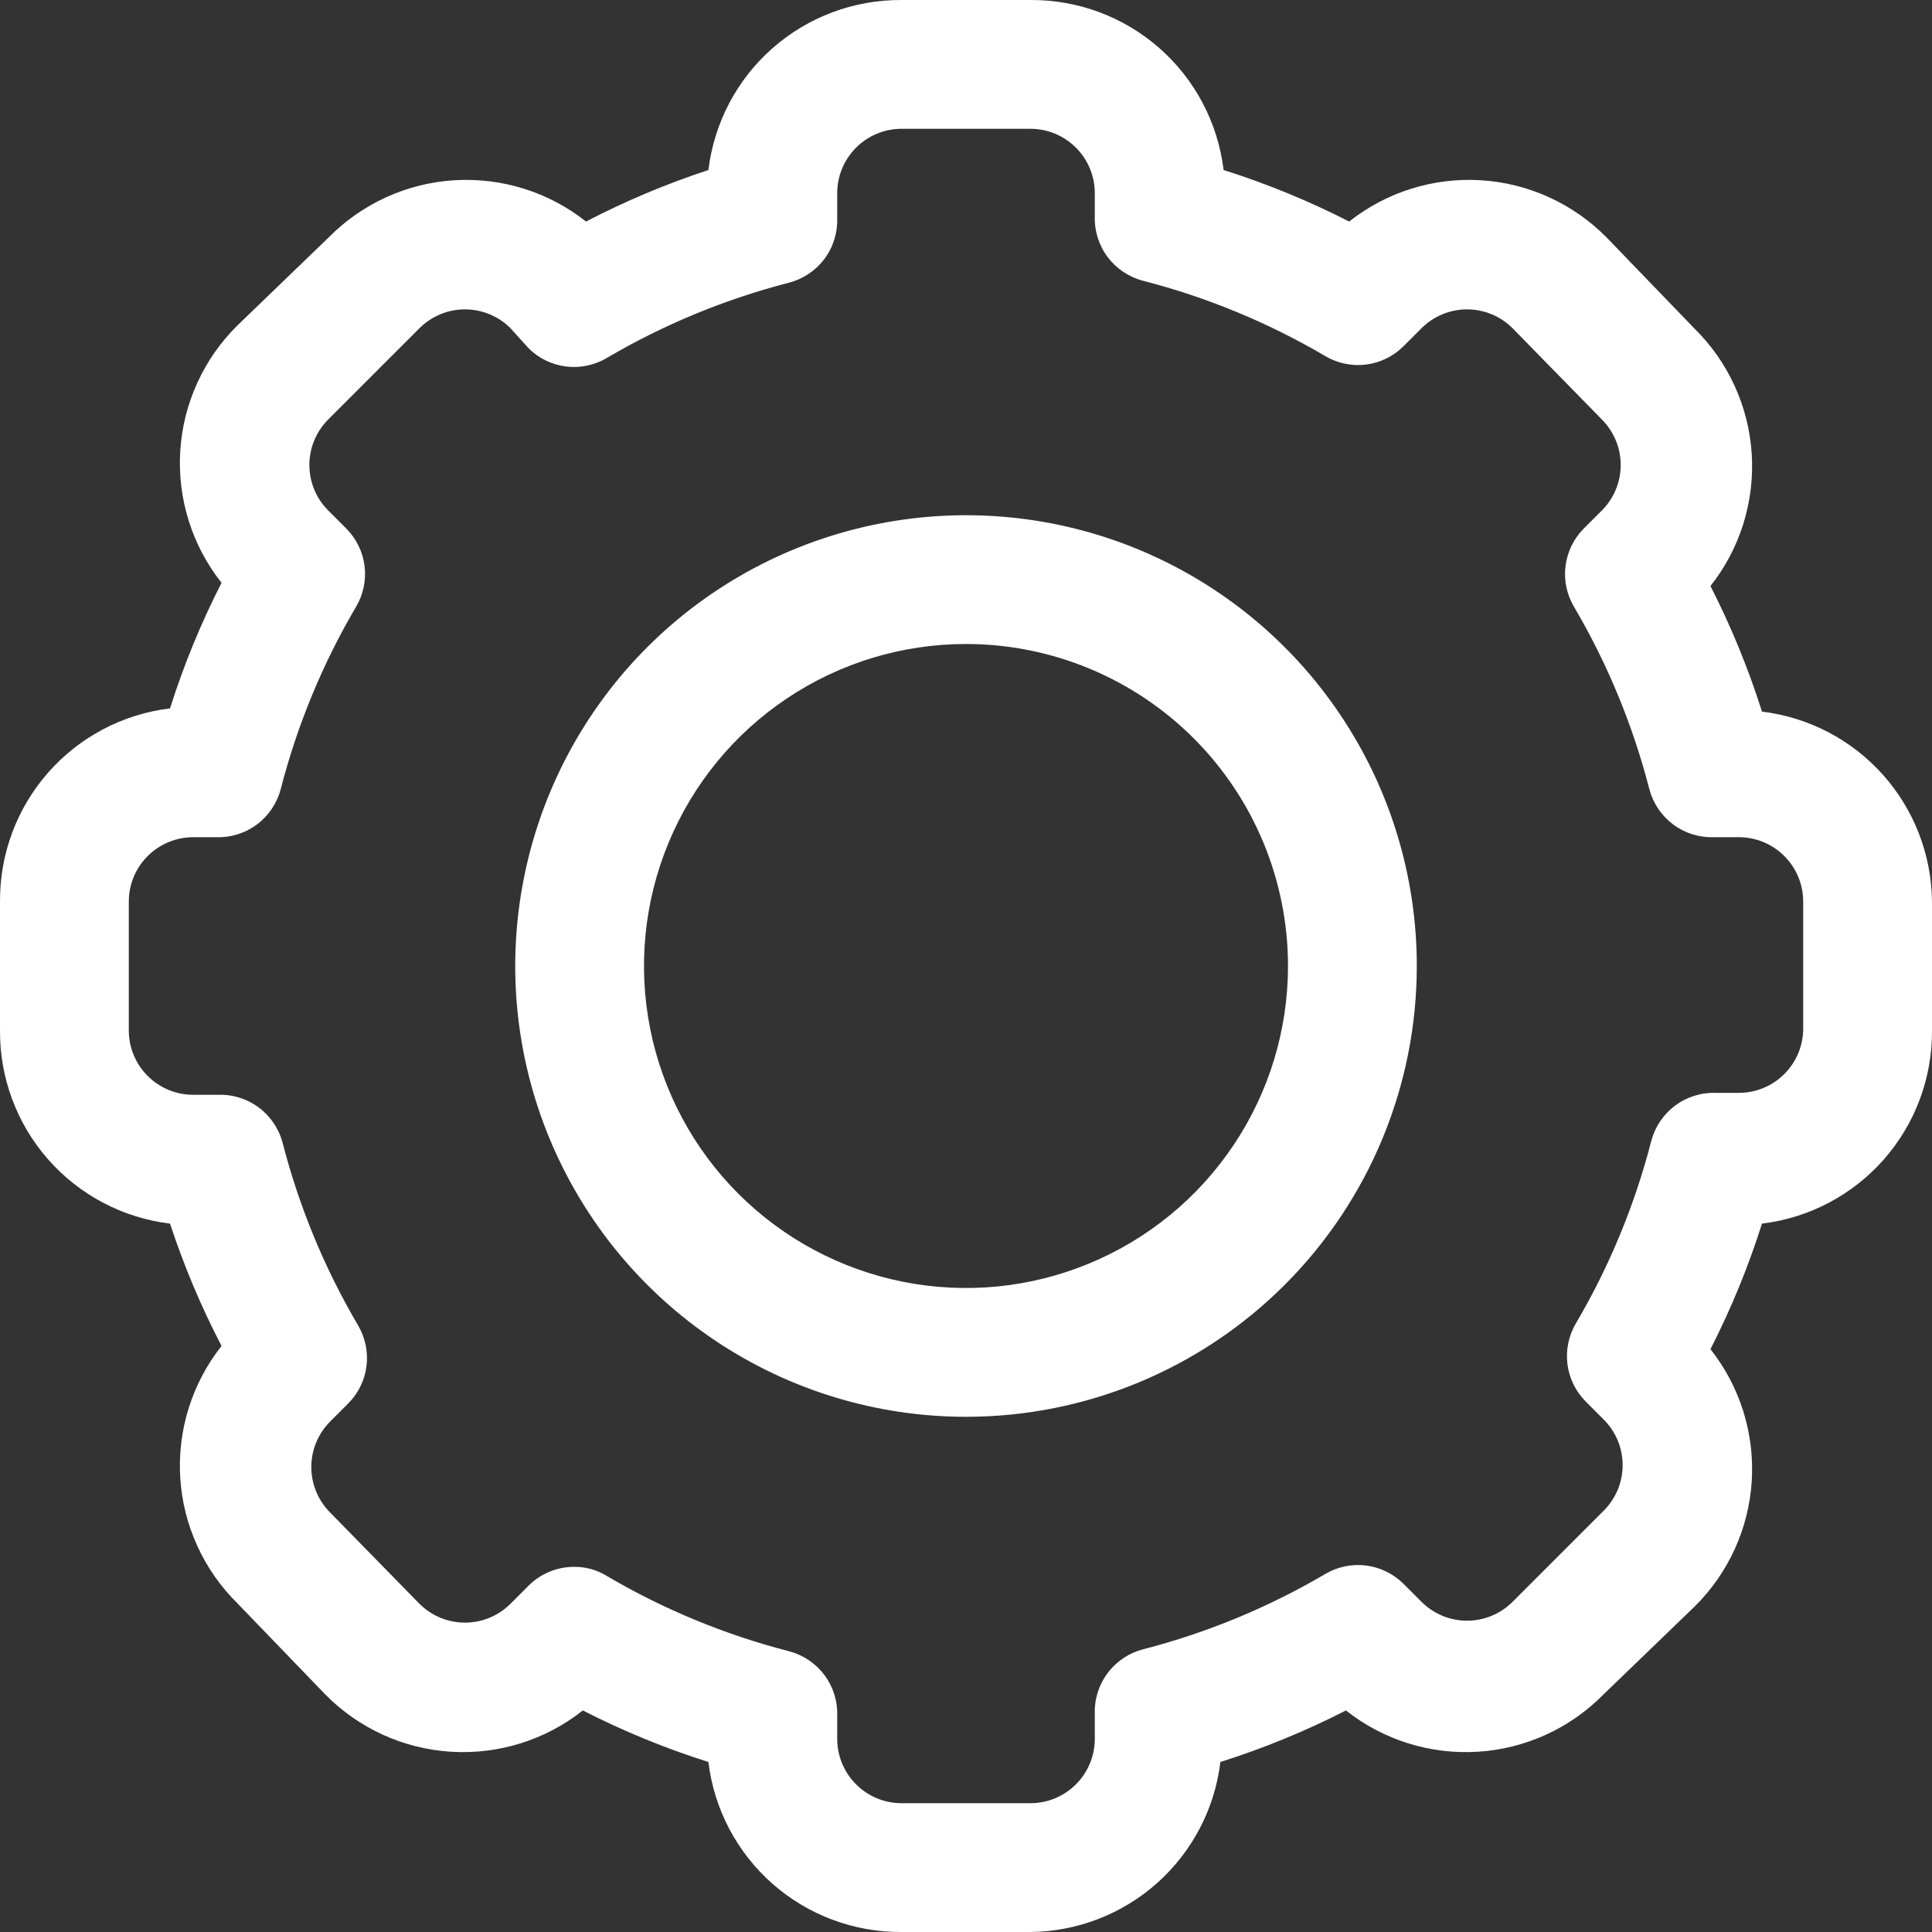
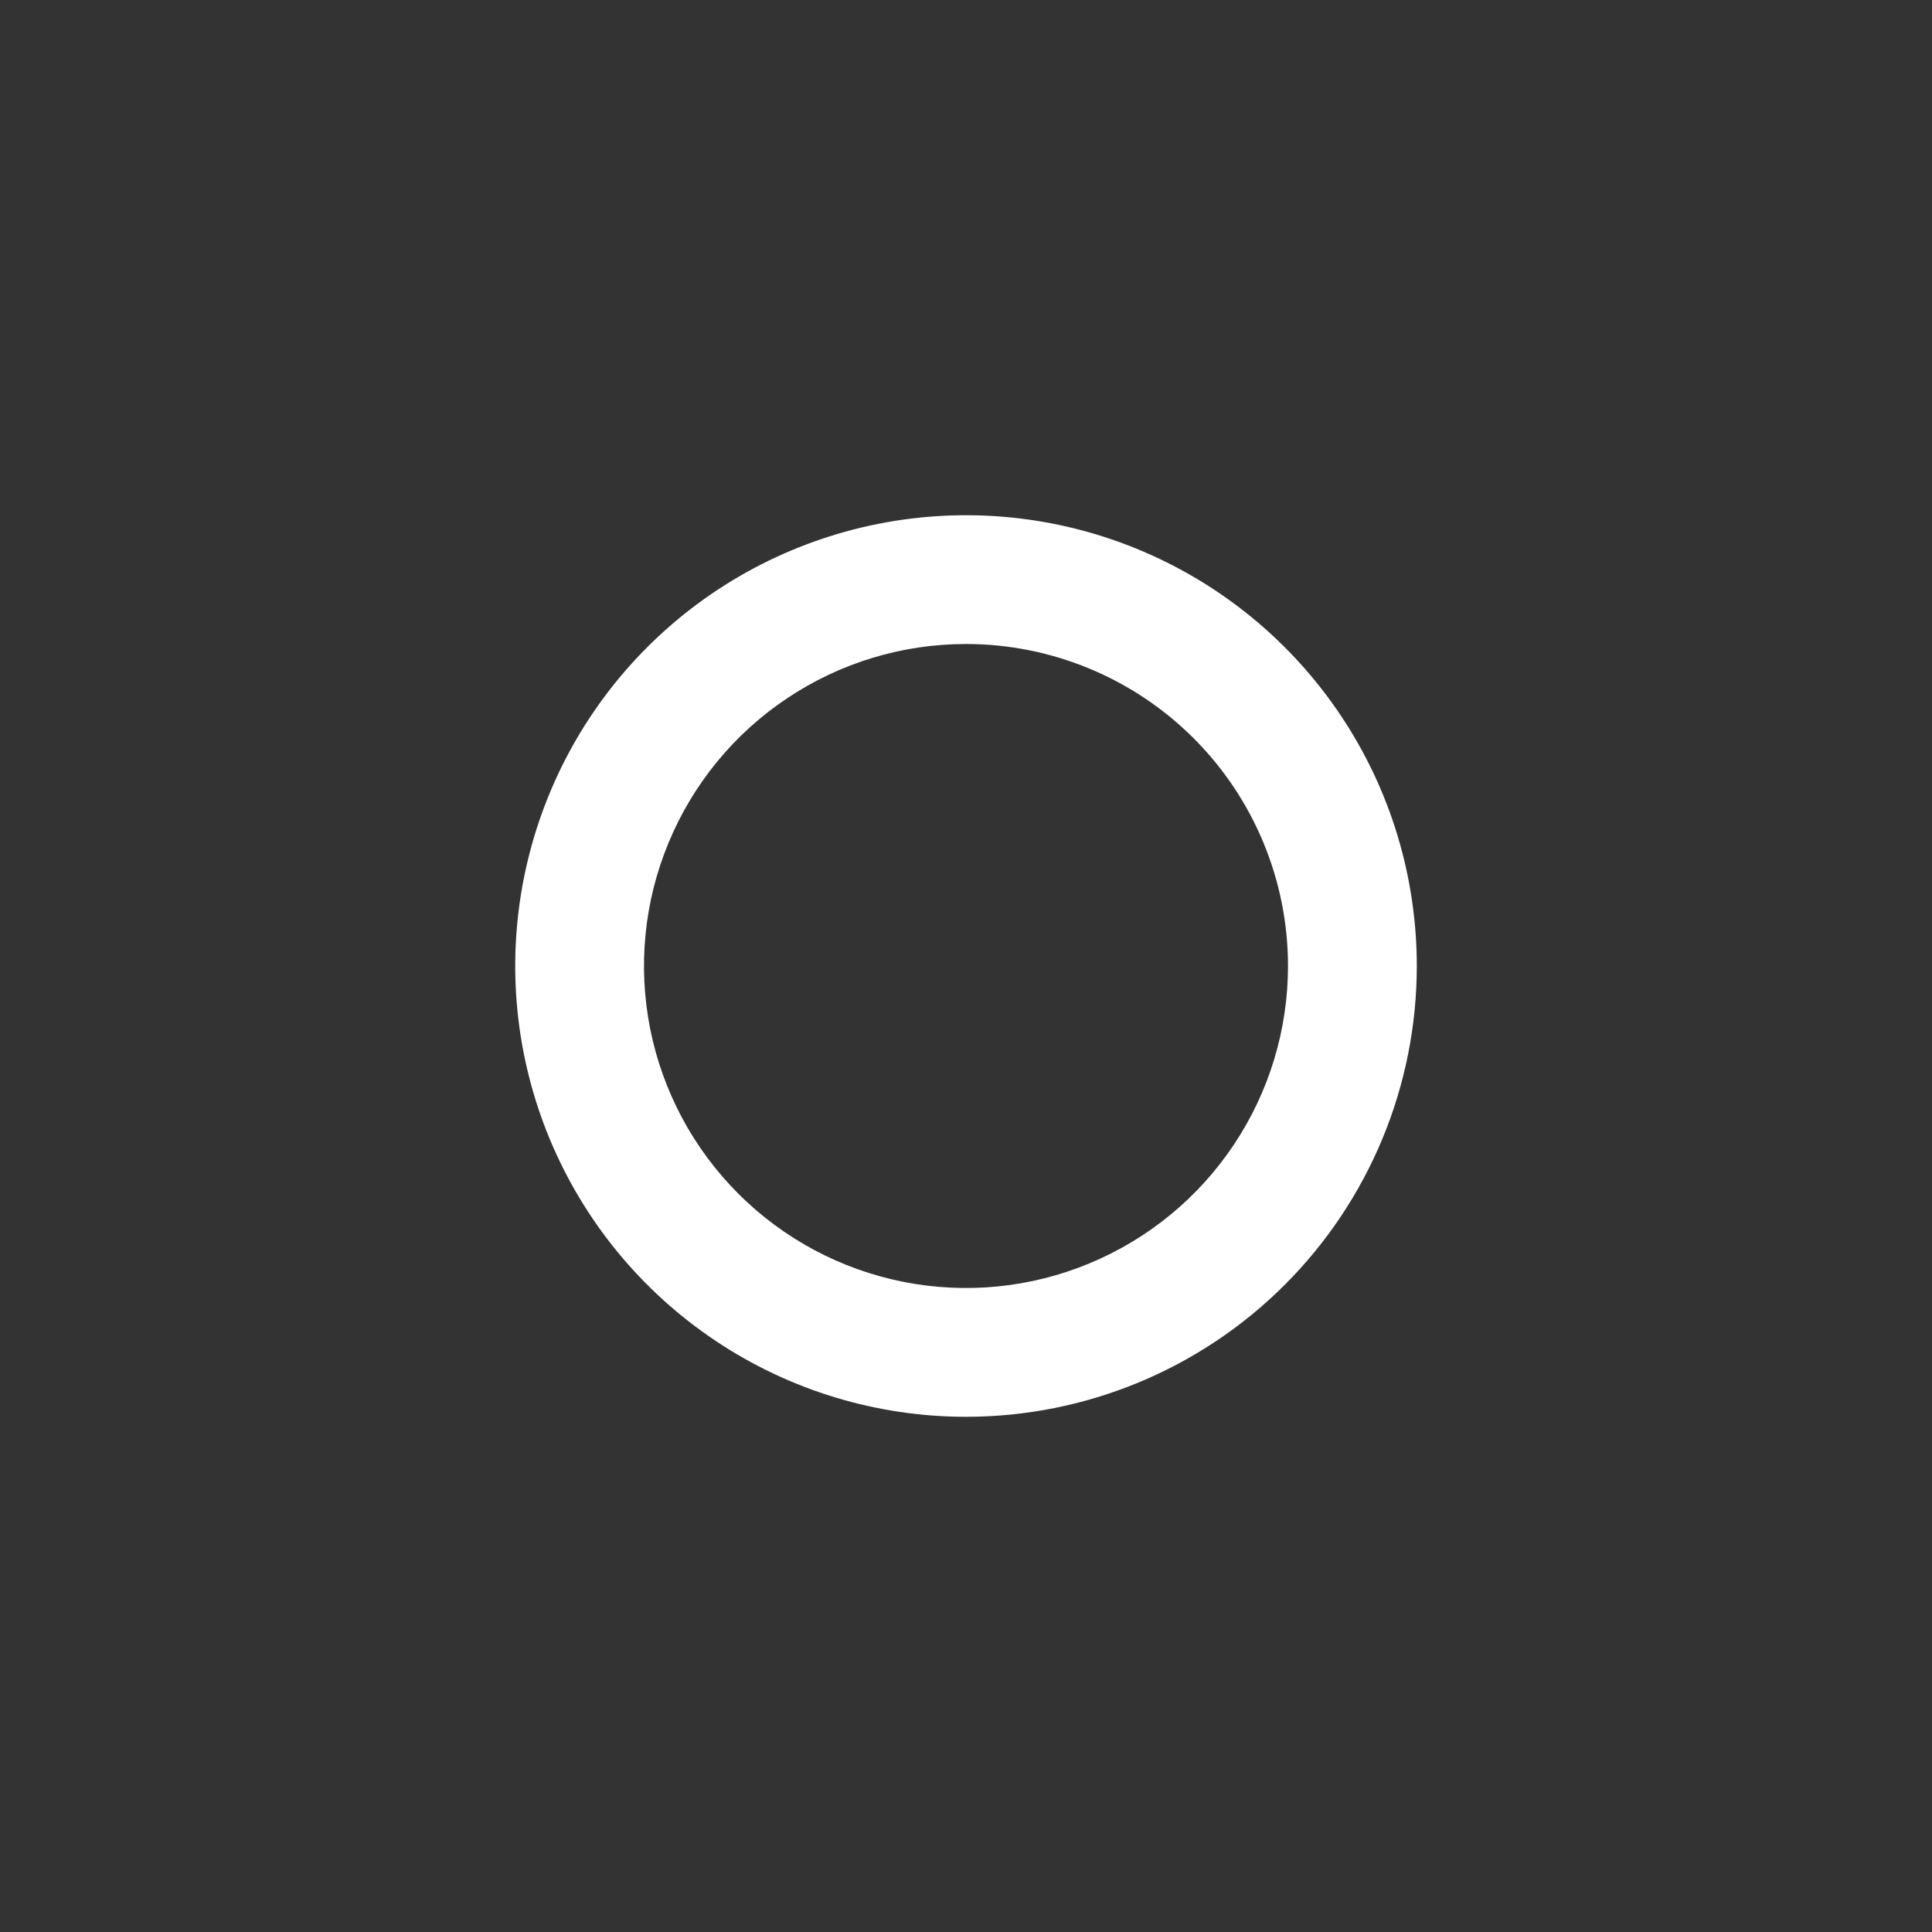
<svg xmlns="http://www.w3.org/2000/svg" width="30" height="30" viewBox="0 0 30 30" fill="none">
  <rect x="0" y="0" width="30" height="30" fill="#333333" stroke="none" />
-   <path d="M16 30H14C13.263 30.005 12.55 29.739 11.996 29.252C11.443 28.765 11.088 28.092 11 27.36C10.329 27.148 9.677 26.88 9.05 26.56C8.47 27.019 7.741 27.247 7.002 27.201C6.264 27.155 5.569 26.838 5.05 26.31L3.69 24.9C3.163 24.381 2.845 23.686 2.799 22.948C2.753 22.21 2.981 21.48 3.44 20.9C3.122 20.29 2.855 19.654 2.64 19C1.908 18.912 1.235 18.557 0.748 18.004C0.261 17.45 -0.005 16.737 7.83373e-05 16V14C-0.005 13.263 0.261 12.55 0.748 11.996C1.235 11.443 1.908 11.088 2.64 11C2.852 10.329 3.12 9.677 3.44 9.05C2.981 8.47 2.753 7.741 2.799 7.002C2.845 6.264 3.163 5.569 3.69 5.05L5.1 3.69C5.619 3.163 6.314 2.845 7.052 2.799C7.79 2.753 8.52 2.981 9.1 3.44C9.711 3.122 10.346 2.855 11 2.64C11.088 1.908 11.443 1.235 11.996 0.748C12.55 0.261 13.263 -0.005 14 7.83373e-05H16C16.737 -0.005 17.45 0.261 18.004 0.748C18.557 1.235 18.912 1.908 19 2.64C19.671 2.852 20.323 3.12 20.95 3.44C21.53 2.981 22.26 2.753 22.998 2.799C23.736 2.845 24.431 3.163 24.95 3.69L26.31 5.1C26.838 5.619 27.155 6.314 27.201 7.052C27.247 7.79 27.019 8.52 26.56 9.1C26.88 9.727 27.148 10.379 27.36 11.05C28.083 11.137 28.75 11.485 29.236 12.028C29.721 12.571 29.993 13.272 30 14V16C30.005 16.737 29.739 17.45 29.252 18.004C28.765 18.557 28.092 18.912 27.36 19C27.148 19.671 26.88 20.323 26.56 20.95C27.019 21.53 27.247 22.26 27.201 22.998C27.155 23.736 26.838 24.431 26.31 24.95L24.9 26.31C24.381 26.838 23.686 27.155 22.948 27.201C22.21 27.247 21.48 27.019 20.9 26.56C20.273 26.88 19.621 27.148 18.95 27.36C18.863 28.083 18.515 28.75 17.972 29.236C17.43 29.721 16.729 29.993 16 30ZM8.91 24.33C9.09 24.327 9.267 24.376 9.42 24.47C10.304 24.99 11.257 25.384 12.25 25.64C12.47 25.697 12.664 25.827 12.801 26.009C12.937 26.19 13.007 26.413 13 26.64V27C13 27.265 13.105 27.52 13.293 27.707C13.48 27.895 13.735 28 14 28H16C16.265 28 16.52 27.895 16.707 27.707C16.895 27.52 17 27.265 17 27V26.61C16.993 26.383 17.063 26.16 17.2 25.979C17.336 25.797 17.53 25.667 17.75 25.61C18.743 25.354 19.696 24.96 20.58 24.44C20.77 24.328 20.992 24.282 21.211 24.309C21.429 24.337 21.633 24.435 21.79 24.59L22.07 24.87C22.163 24.964 22.274 25.038 22.395 25.089C22.517 25.14 22.648 25.166 22.78 25.166C22.912 25.166 23.043 25.14 23.165 25.089C23.287 25.038 23.397 24.964 23.49 24.87L24.9 23.46C24.994 23.367 25.068 23.256 25.119 23.135C25.17 23.013 25.196 22.882 25.196 22.75C25.196 22.618 25.17 22.487 25.119 22.366C25.068 22.244 24.994 22.133 24.9 22.04L24.62 21.76C24.465 21.603 24.366 21.399 24.339 21.181C24.312 20.962 24.358 20.74 24.47 20.55C24.99 19.666 25.384 18.713 25.64 17.72C25.697 17.5 25.827 17.306 26.009 17.17C26.19 17.033 26.413 16.963 26.64 16.97H27C27.265 16.97 27.52 16.865 27.707 16.677C27.895 16.49 28 16.235 28 15.97V14C28 13.735 27.895 13.48 27.707 13.293C27.52 13.105 27.265 13 27 13H26.61C26.383 13.007 26.16 12.937 25.979 12.801C25.797 12.664 25.667 12.47 25.61 12.25C25.354 11.257 24.96 10.304 24.44 9.42C24.328 9.23 24.282 9.008 24.309 8.79C24.337 8.571 24.435 8.367 24.59 8.21L24.87 7.93C24.964 7.837 25.038 7.727 25.089 7.605C25.14 7.483 25.166 7.352 25.166 7.22C25.166 7.088 25.14 6.957 25.089 6.835C25.038 6.714 24.964 6.603 24.87 6.51L23.49 5.1C23.397 5.006 23.287 4.932 23.165 4.881C23.043 4.83 22.912 4.804 22.78 4.804C22.648 4.804 22.517 4.83 22.395 4.881C22.274 4.932 22.163 5.006 22.07 5.1L21.79 5.38C21.633 5.535 21.429 5.634 21.211 5.661C20.992 5.688 20.77 5.642 20.58 5.53C19.696 5.01 18.743 4.616 17.75 4.36C17.53 4.303 17.336 4.173 17.2 3.992C17.063 3.81 16.993 3.587 17 3.36V3C17 2.735 16.895 2.481 16.707 2.293C16.52 2.105 16.265 2 16 2H14C13.735 2 13.48 2.105 13.293 2.293C13.105 2.481 13 2.735 13 3V3.39C13.007 3.617 12.937 3.84 12.801 4.022C12.664 4.203 12.47 4.333 12.25 4.39C11.257 4.646 10.304 5.04 9.42 5.56C9.23 5.672 9.008 5.718 8.79 5.691C8.571 5.664 8.367 5.565 8.21 5.41L7.93 5.1C7.837 5.006 7.727 4.932 7.605 4.881C7.483 4.83 7.352 4.804 7.22 4.804C7.088 4.804 6.957 4.83 6.835 4.881C6.714 4.932 6.603 5.006 6.51 5.1L5.1 6.51C5.006 6.603 4.932 6.714 4.881 6.835C4.83 6.957 4.804 7.088 4.804 7.22C4.804 7.352 4.83 7.483 4.881 7.605C4.932 7.727 5.006 7.837 5.1 7.93L5.38 8.21C5.535 8.367 5.634 8.571 5.661 8.79C5.688 9.008 5.642 9.23 5.53 9.42C5.01 10.304 4.616 11.257 4.36 12.25C4.303 12.47 4.173 12.664 3.992 12.801C3.81 12.937 3.587 13.007 3.36 13H3C2.735 13 2.481 13.105 2.293 13.293C2.105 13.48 2 13.735 2 14V16C2 16.265 2.105 16.52 2.293 16.707C2.481 16.895 2.735 17 3 17H3.39C3.617 16.993 3.84 17.063 4.022 17.2C4.203 17.336 4.333 17.53 4.39 17.75C4.646 18.743 5.04 19.696 5.56 20.58C5.672 20.77 5.718 20.992 5.691 21.211C5.664 21.429 5.565 21.633 5.41 21.79L5.13 22.07C5.036 22.163 4.962 22.274 4.911 22.395C4.86 22.517 4.834 22.648 4.834 22.78C4.834 22.912 4.86 23.043 4.911 23.165C4.962 23.287 5.036 23.397 5.13 23.49L6.51 24.9C6.603 24.994 6.714 25.068 6.835 25.119C6.957 25.17 7.088 25.196 7.22 25.196C7.352 25.196 7.483 25.17 7.605 25.119C7.727 25.068 7.837 24.994 7.93 24.9L8.21 24.62C8.396 24.435 8.648 24.331 8.91 24.33Z" fill="white" />
  <path d="M15 22C13.616 22 12.262 21.59 11.111 20.82C9.96 20.051 9.063 18.958 8.533 17.679C8.003 16.4 7.865 14.992 8.135 13.634C8.405 12.277 9.071 11.029 10.05 10.05C11.029 9.071 12.277 8.405 13.634 8.135C14.992 7.865 16.4 8.003 17.679 8.533C18.958 9.063 20.051 9.96 20.82 11.111C21.59 12.262 22 13.616 22 15C22 16.857 21.263 18.637 19.95 19.95C18.637 21.263 16.857 22 15 22ZM15 10C14.011 10 13.044 10.293 12.222 10.843C11.4 11.392 10.759 12.173 10.381 13.087C10.002 14 9.903 15.006 10.096 15.976C10.289 16.945 10.765 17.836 11.465 18.536C12.164 19.235 13.055 19.711 14.025 19.904C14.995 20.097 16 19.998 16.913 19.619C17.827 19.241 18.608 18.6 19.157 17.778C19.707 16.956 20 15.989 20 15C20 13.674 19.473 12.402 18.536 11.465C17.598 10.527 16.326 10 15 10Z" fill="white" />
</svg>